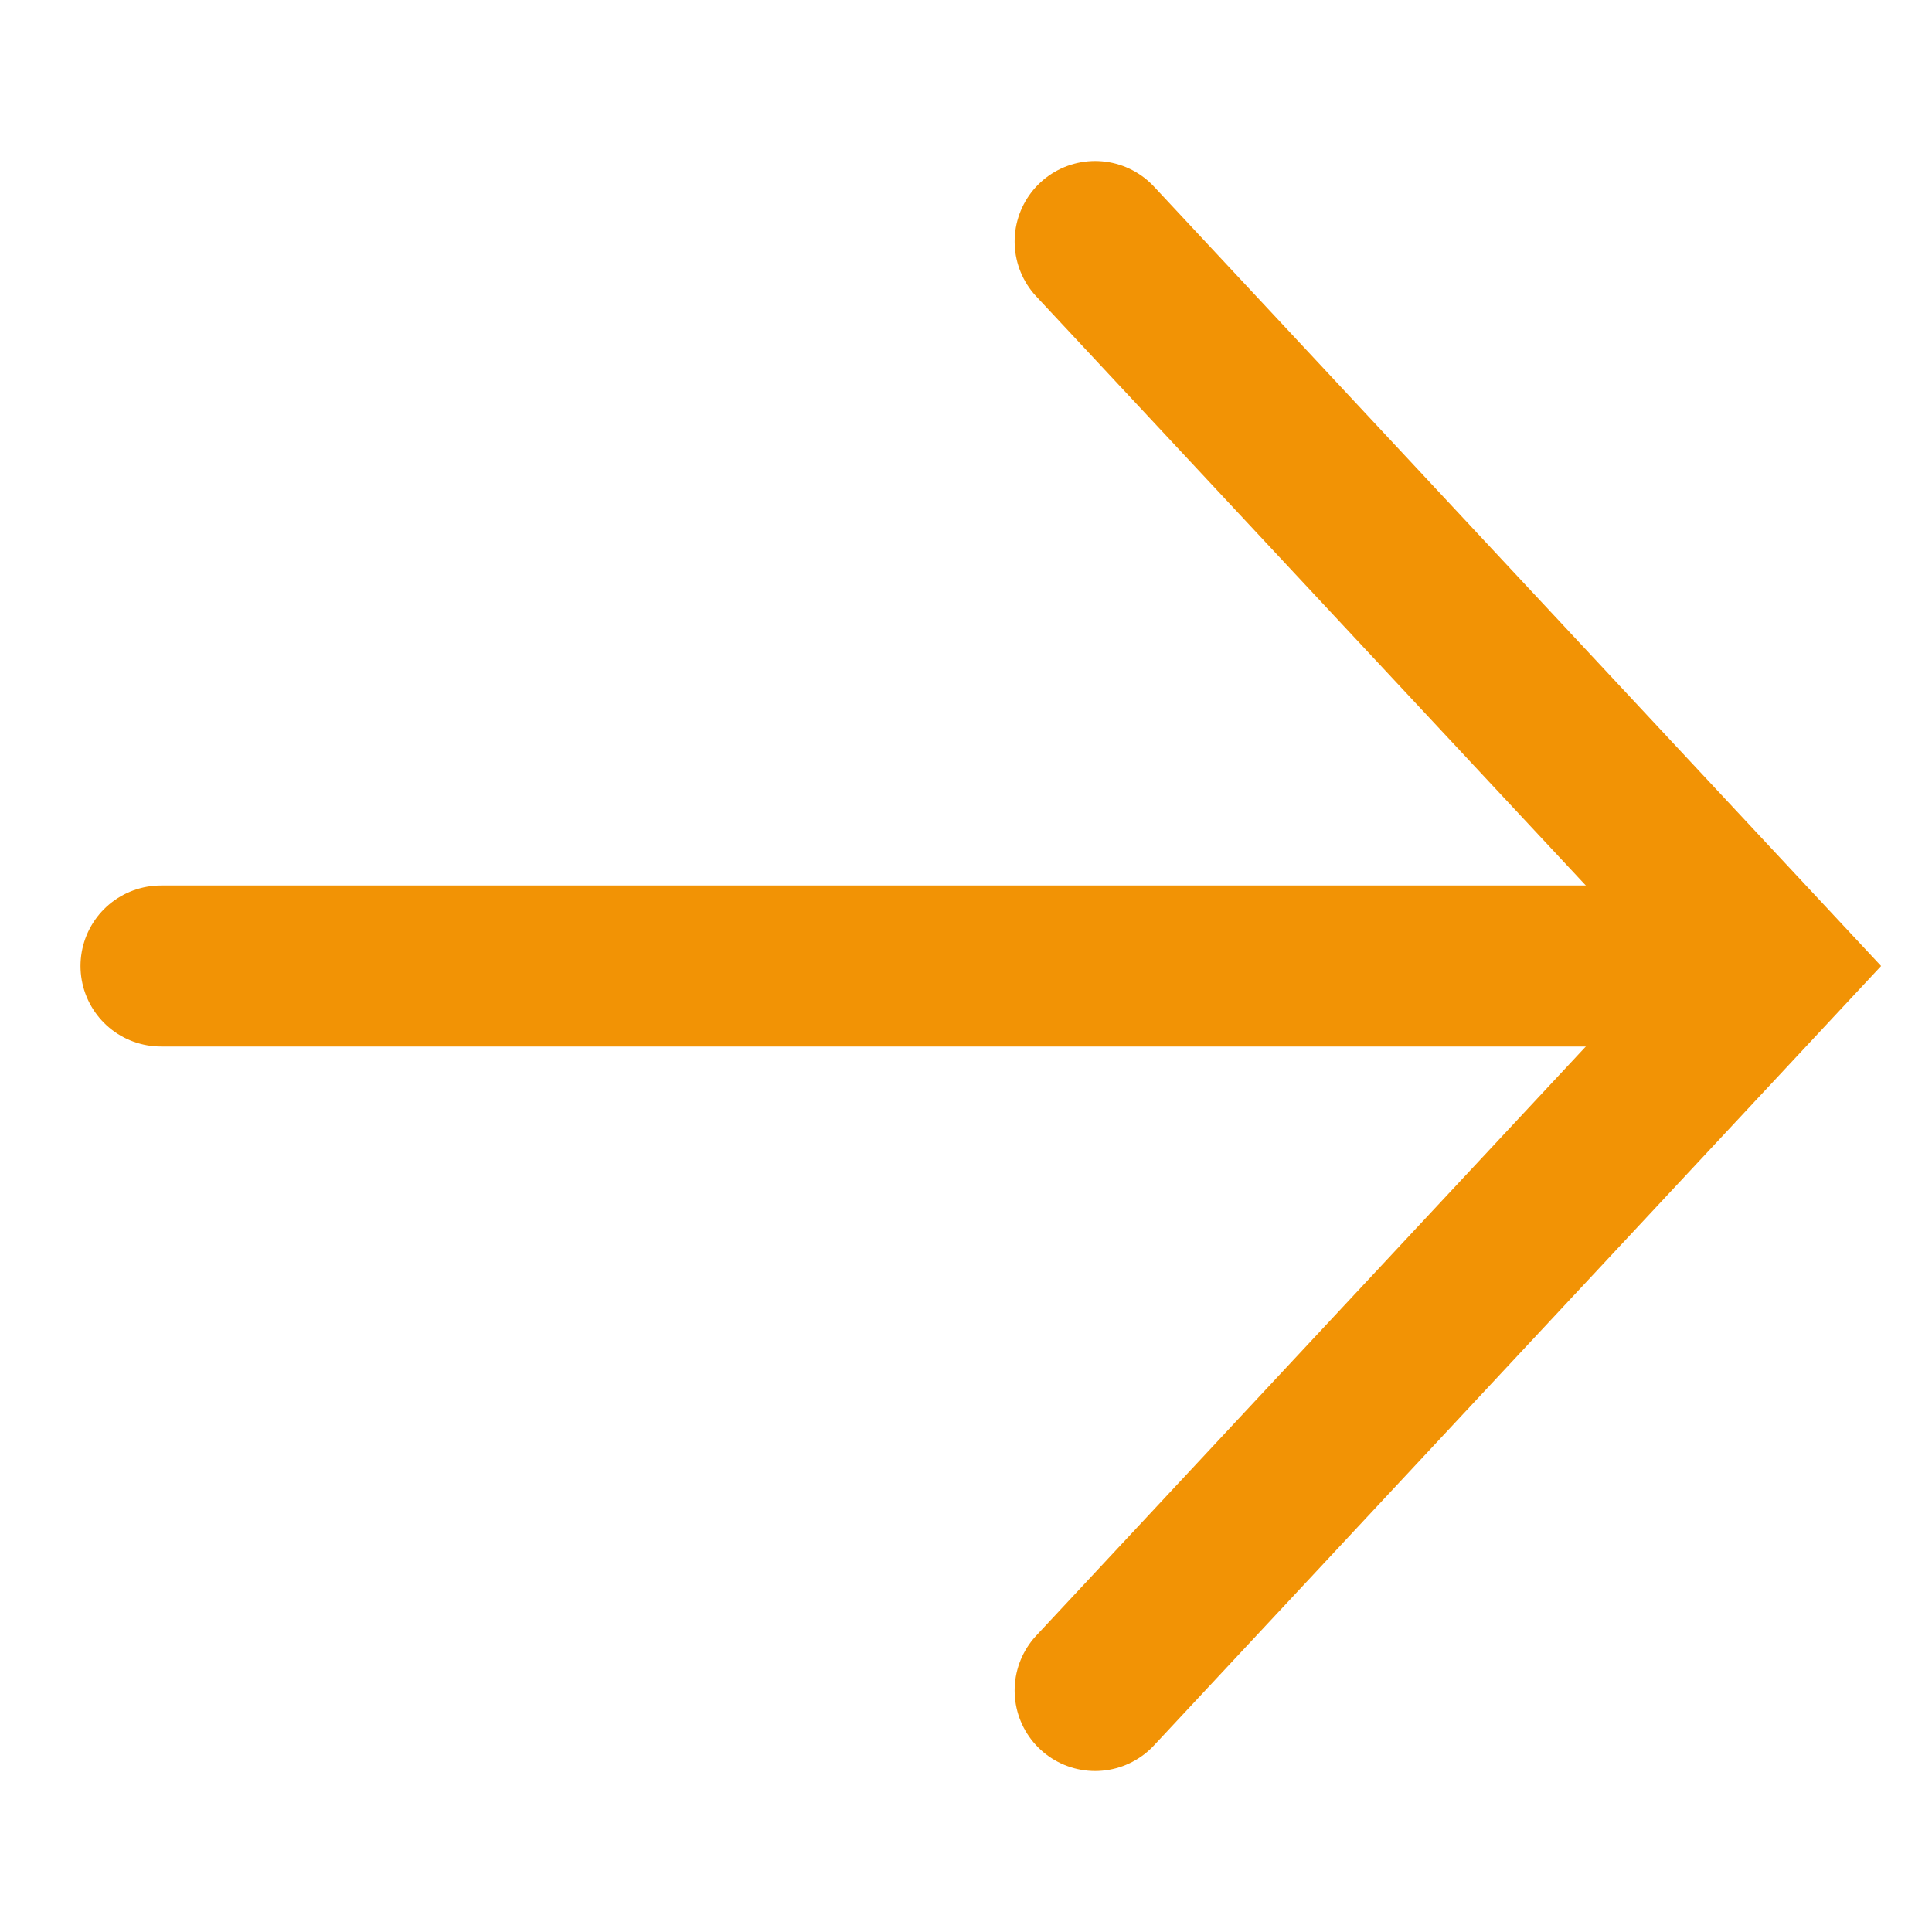
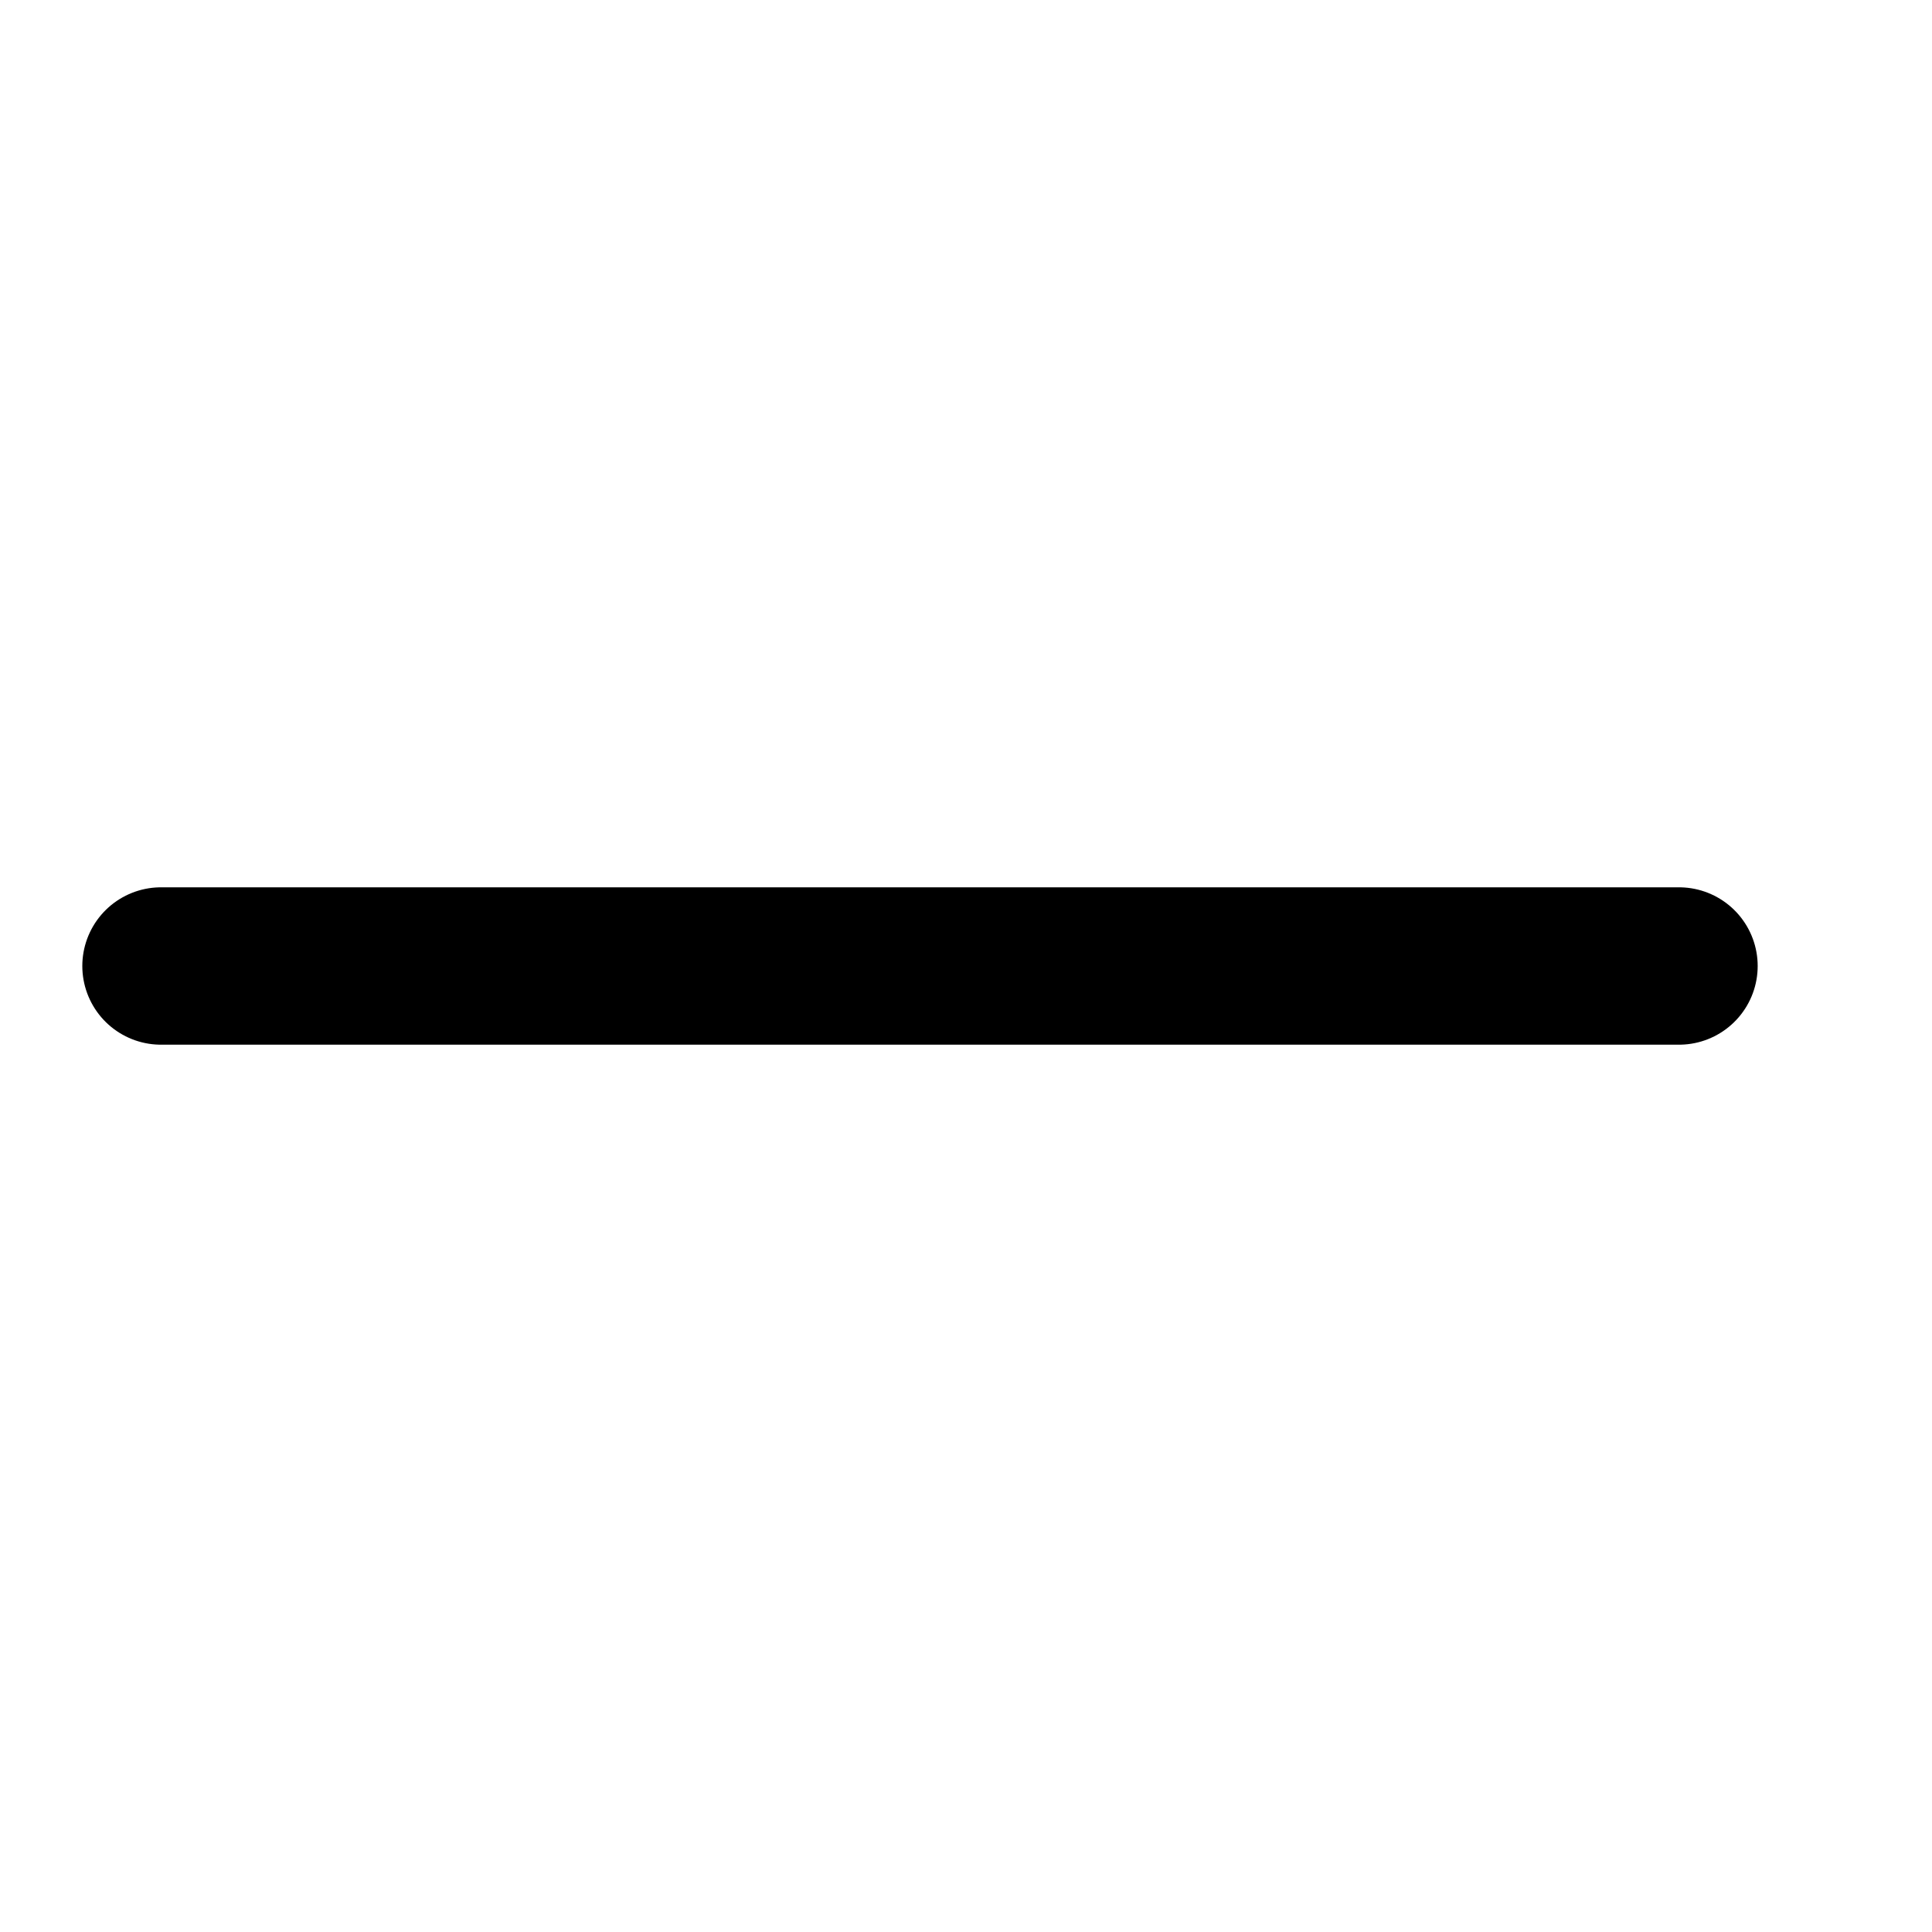
<svg xmlns="http://www.w3.org/2000/svg" id="a" width="24" height="24" viewBox="0 0 24 24">
  <defs>
    <style>.b{stroke:#f29305;stroke-miterlimit:10;stroke-width:2px;}.b,.c{fill:none;stroke-linecap:round;}.c{stroke:#000;stroke-linejoin:round;stroke-width:1.955px;}</style>
  </defs>
-   <polyline class="c" points="13.604 3 22 12 13.604 21" />
  <line class="c" x1="2" y1="12" x2="20.857" y2="12" />
-   <polyline class="b" points="13.604 3 22 12 13.604 21" />
-   <line class="b" x1="2" y1="12" x2="20.857" y2="12" />
</svg>